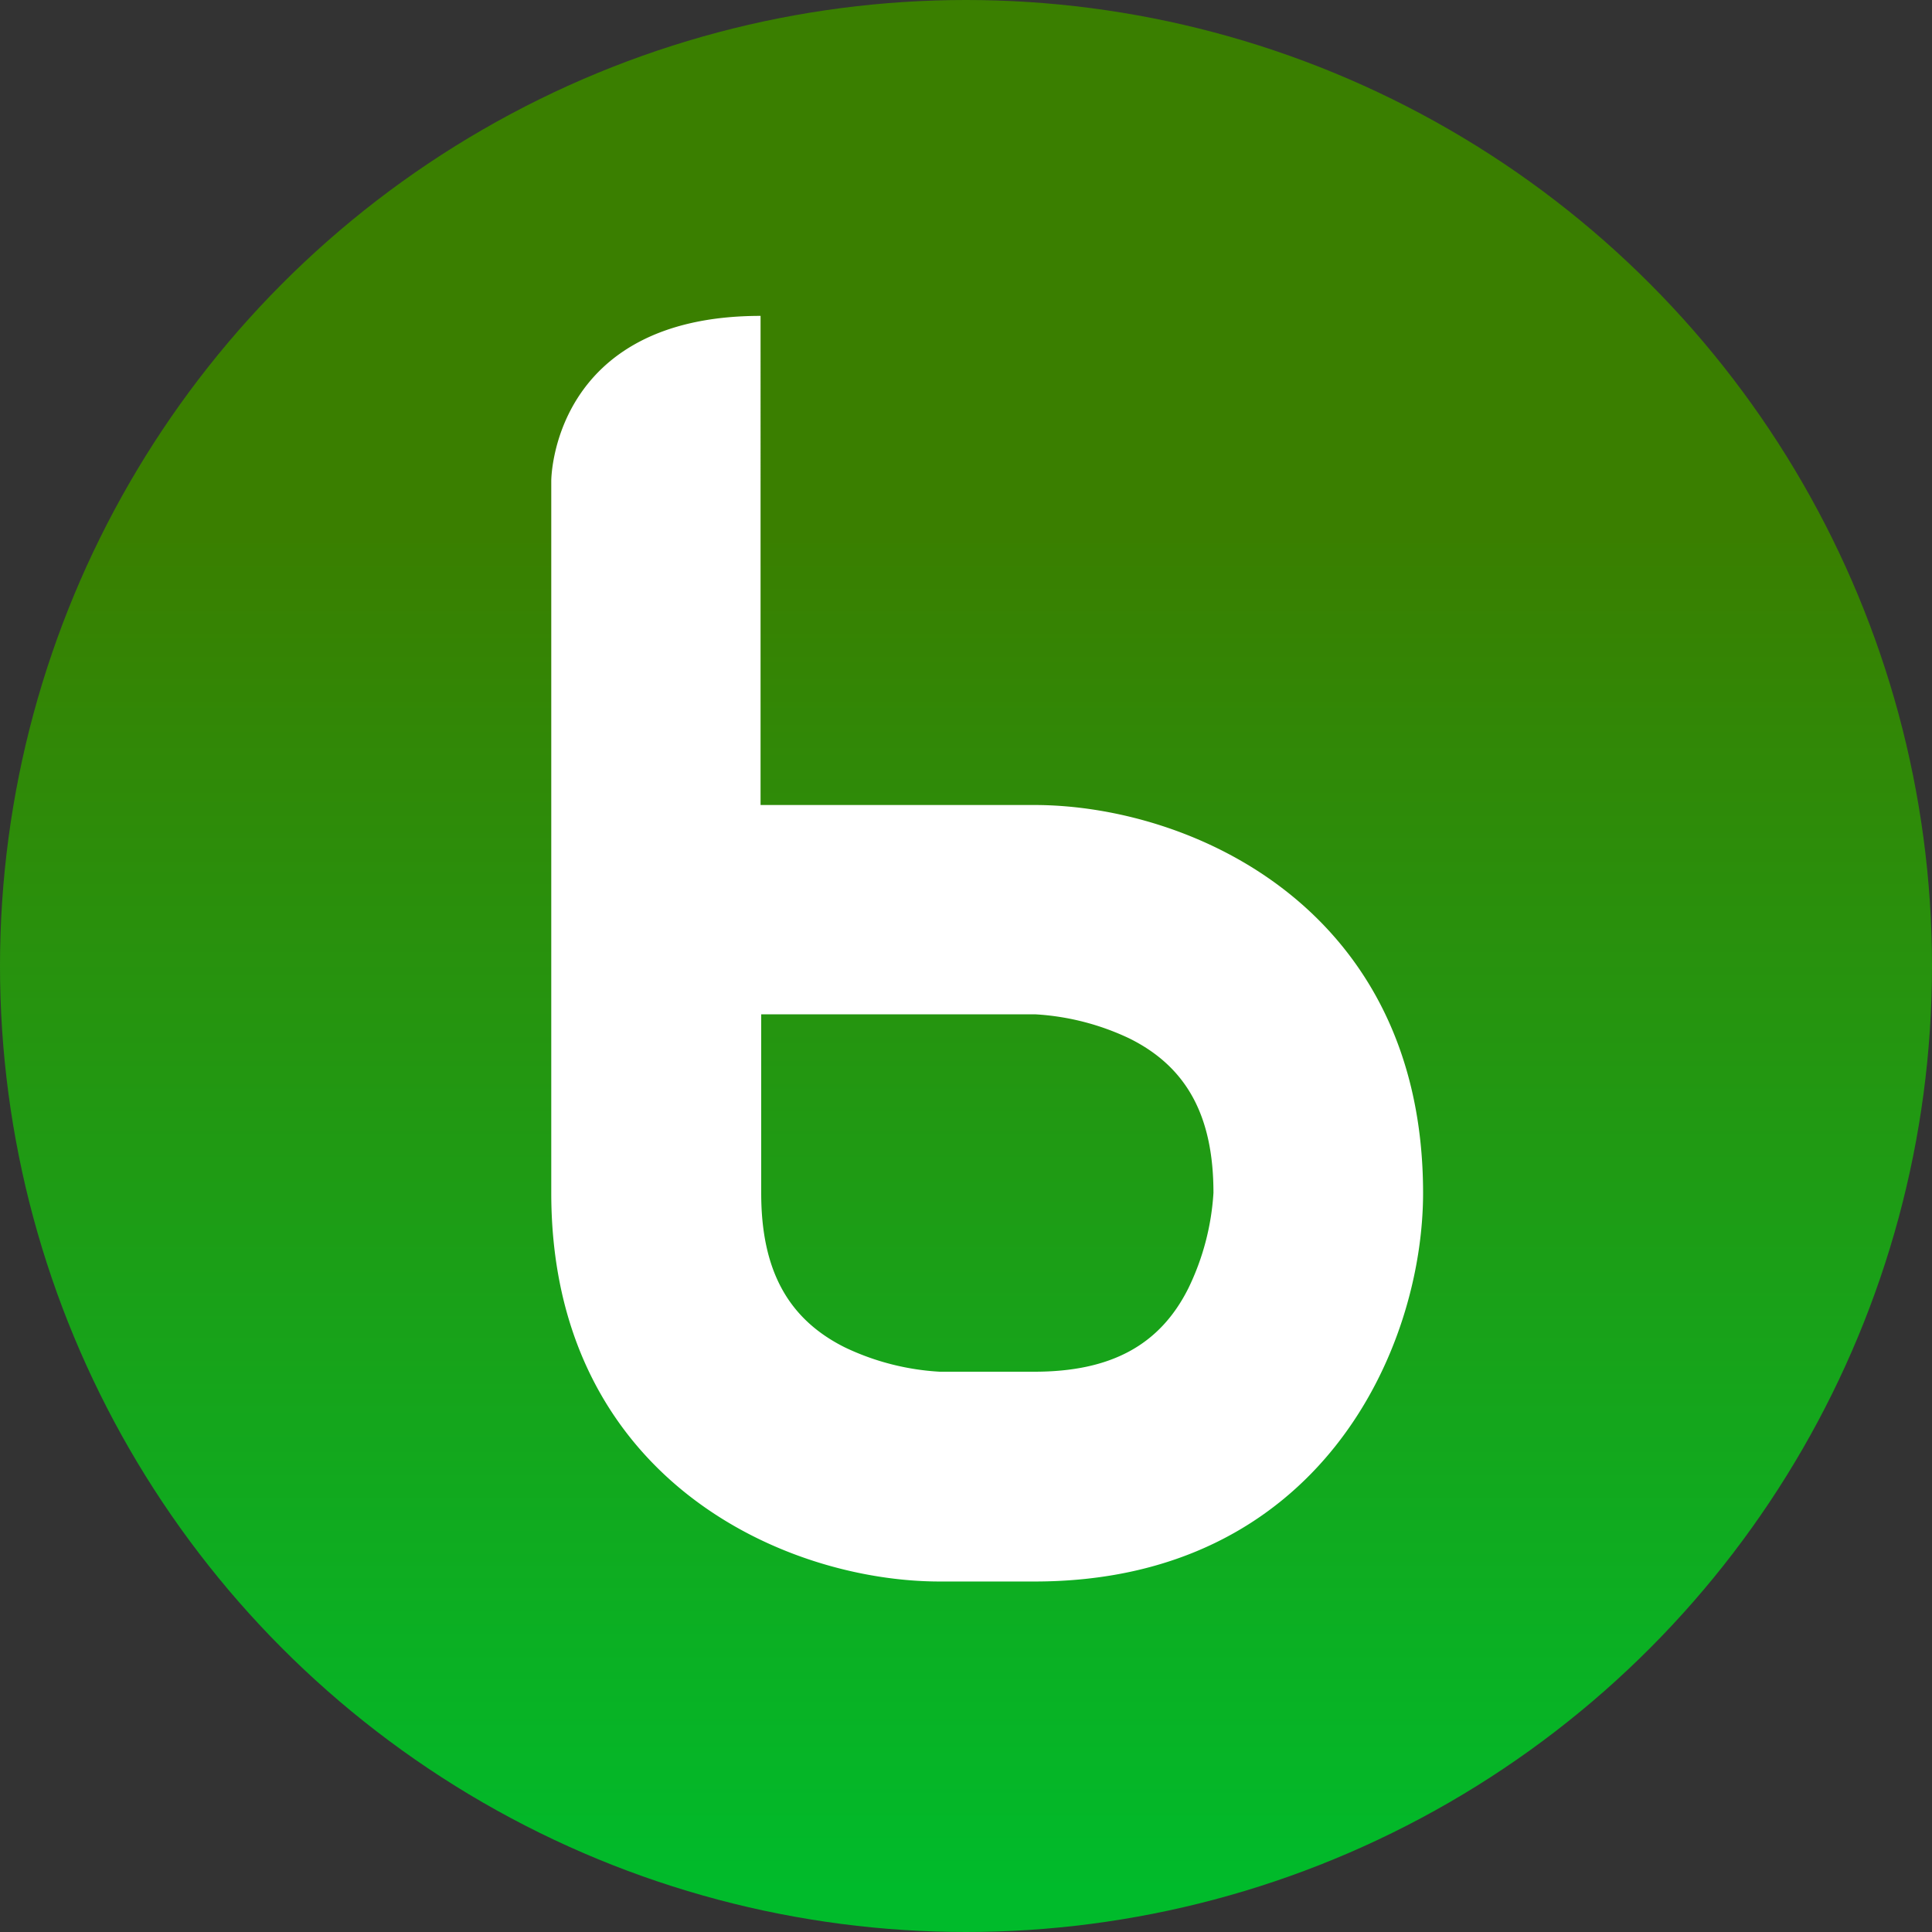
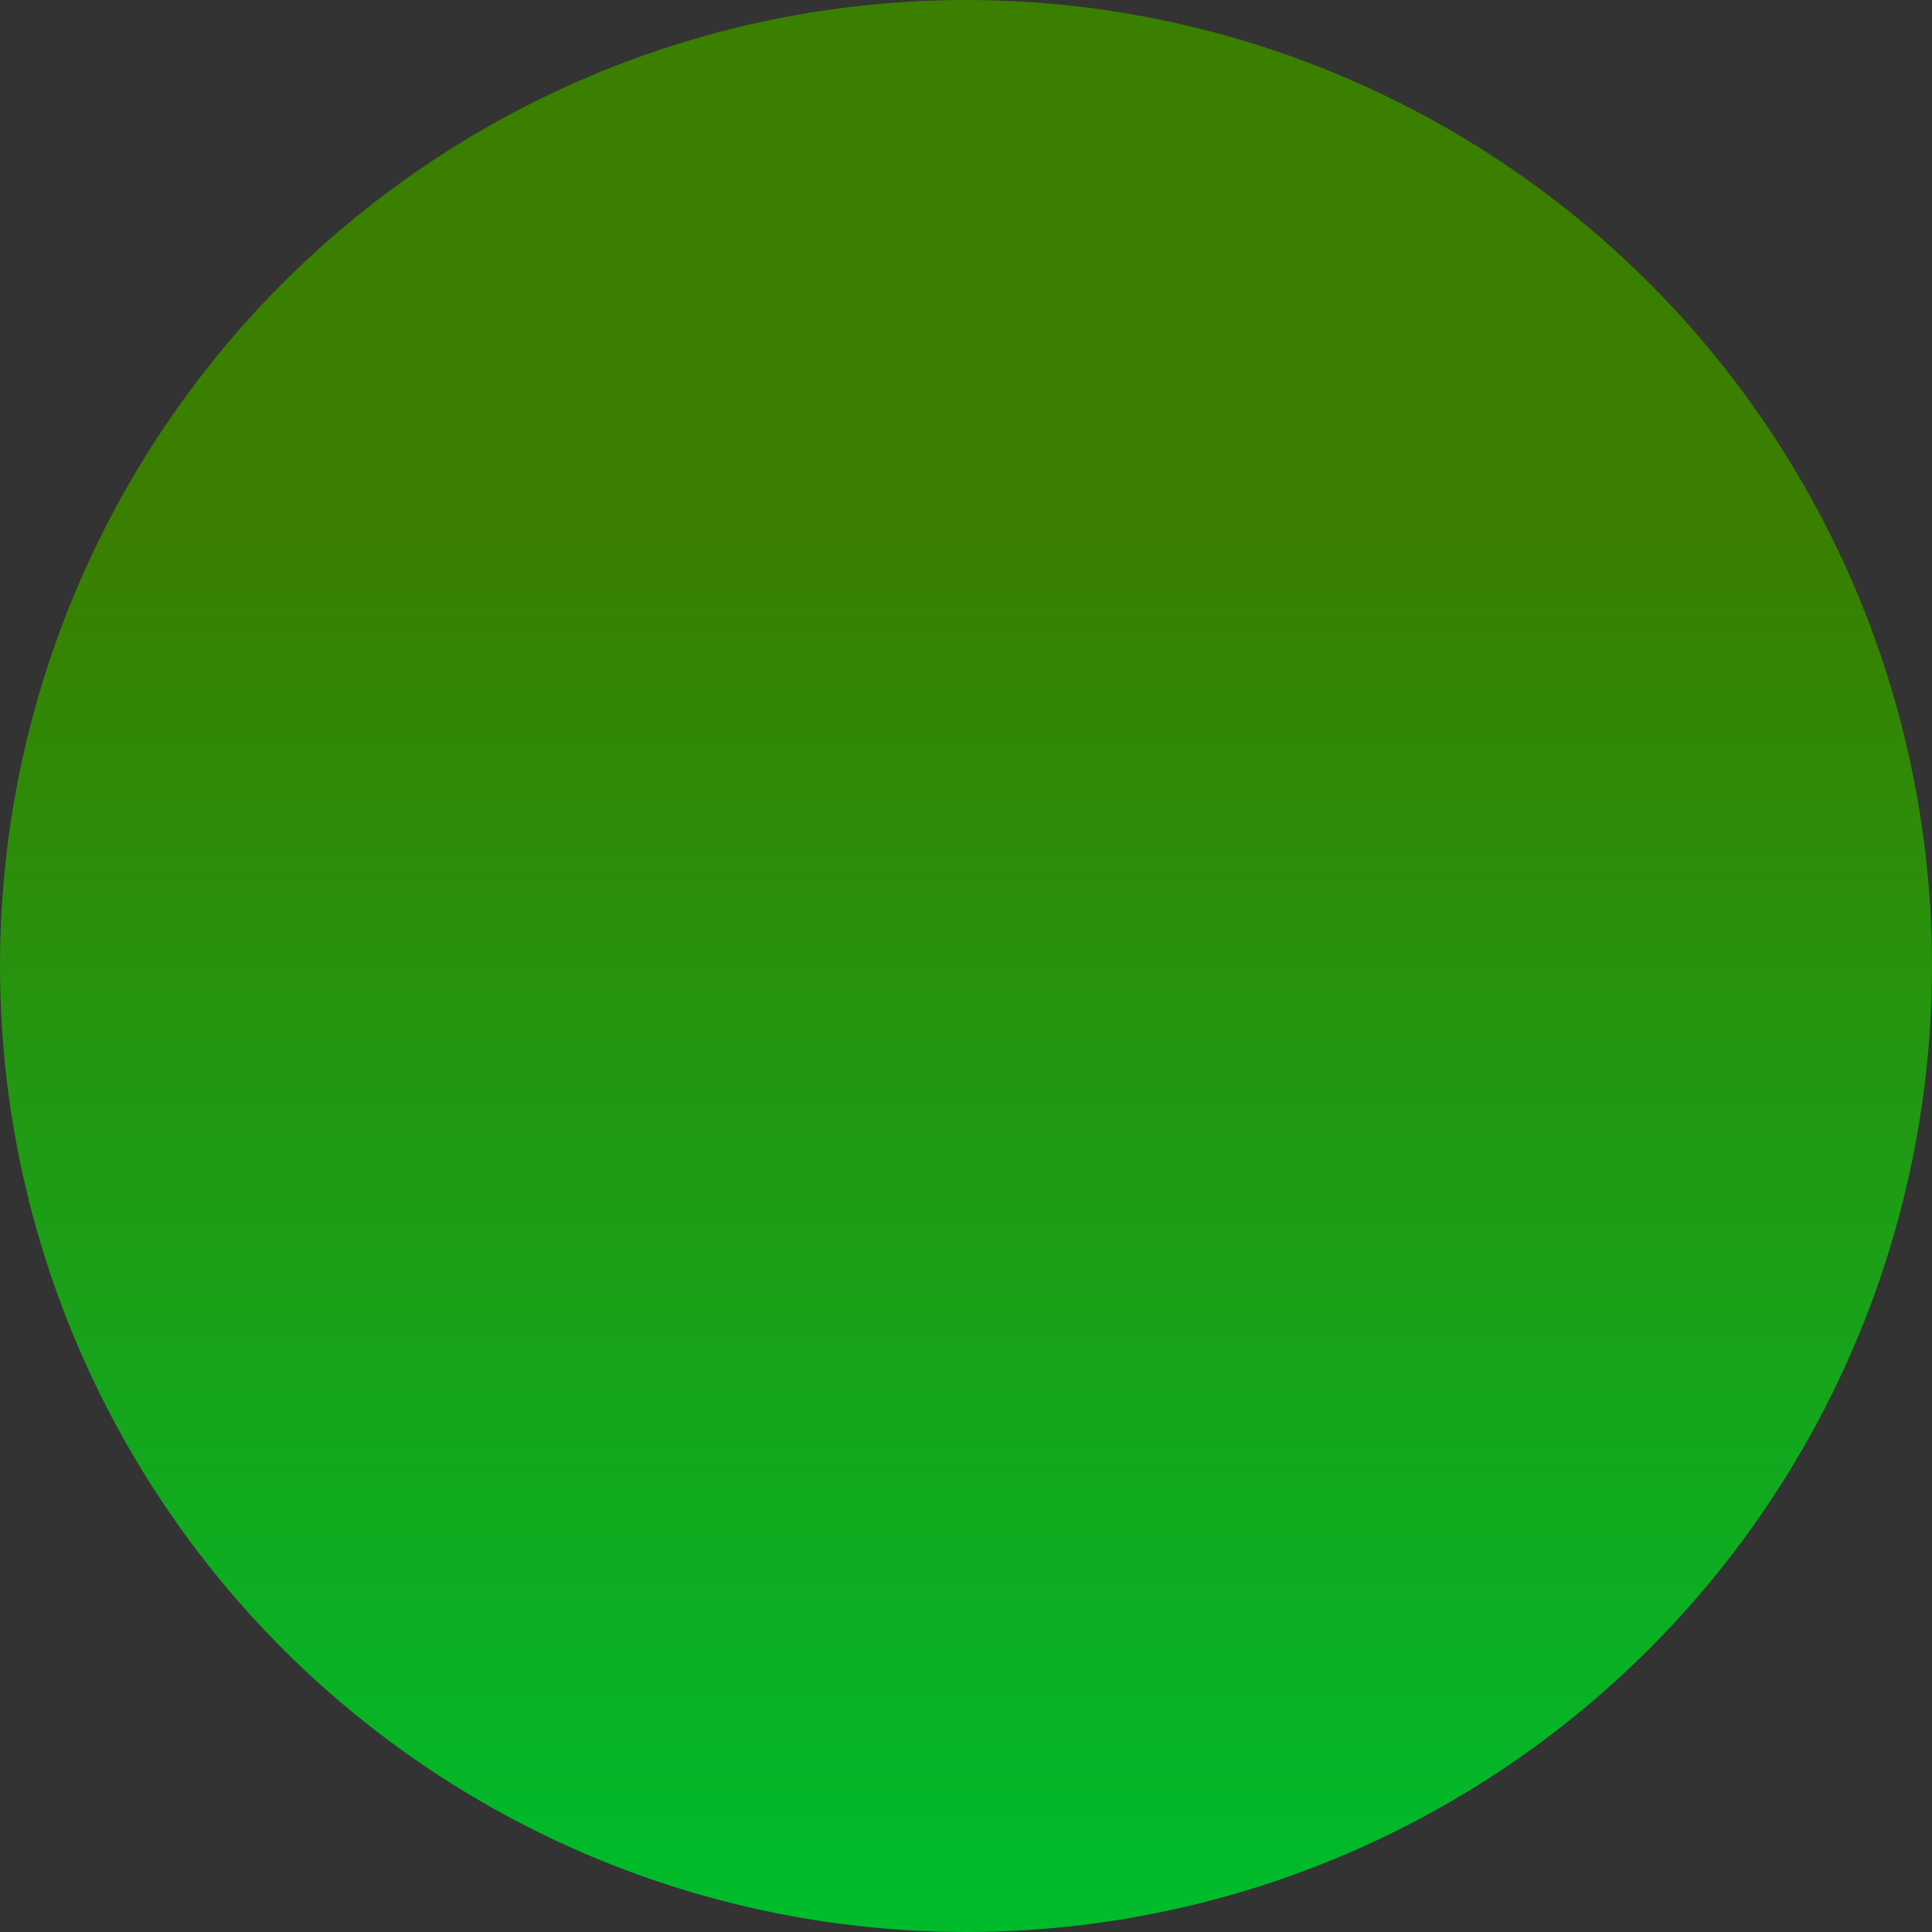
<svg xmlns="http://www.w3.org/2000/svg" id="Layer_1" data-name="Layer 1" viewBox="0 0 120 120">
  <rect x="0" y="0" width="120" height="120" fill="#333333" stroke="none" />
  <defs>
    <style>.cls-1{fill:url(#linear-gradient);}.cls-2{fill:#fff;}</style>
    <linearGradient id="linear-gradient" x1="60" y1="3.29" x2="60" y2="117.71" gradientUnits="userSpaceOnUse">
      <stop offset="0.26" stop-color="#3a7f00" />
      <stop offset="1" stop-color="#00bb2b" />
    </linearGradient>
  </defs>
  <title>biltorvet_logo</title>
  <circle class="cls-1" cx="60" cy="60" r="60" />
-   <path class="cls-2" d="M74.24,60h-17V29.62c-13,0-13,10.24-13,10.24V84.09c0,17.71,14.44,24.14,24.14,24.14h5.87c17.71,0,24.14-14.44,24.14-24.14C98.38,66.38,83.94,60,74.24,60Zm9.58,30c-1.77,3.55-4.82,5.2-9.58,5.2H68.37a15.71,15.71,0,0,1-5.89-1.51c-3.55-1.77-5.2-4.82-5.2-9.58V73h17a15.71,15.71,0,0,1,5.89,1.51c3.55,1.77,5.2,4.82,5.2,9.58A15.72,15.72,0,0,1,83.82,90Z" transform="translate(-10 -10)" />
</svg>